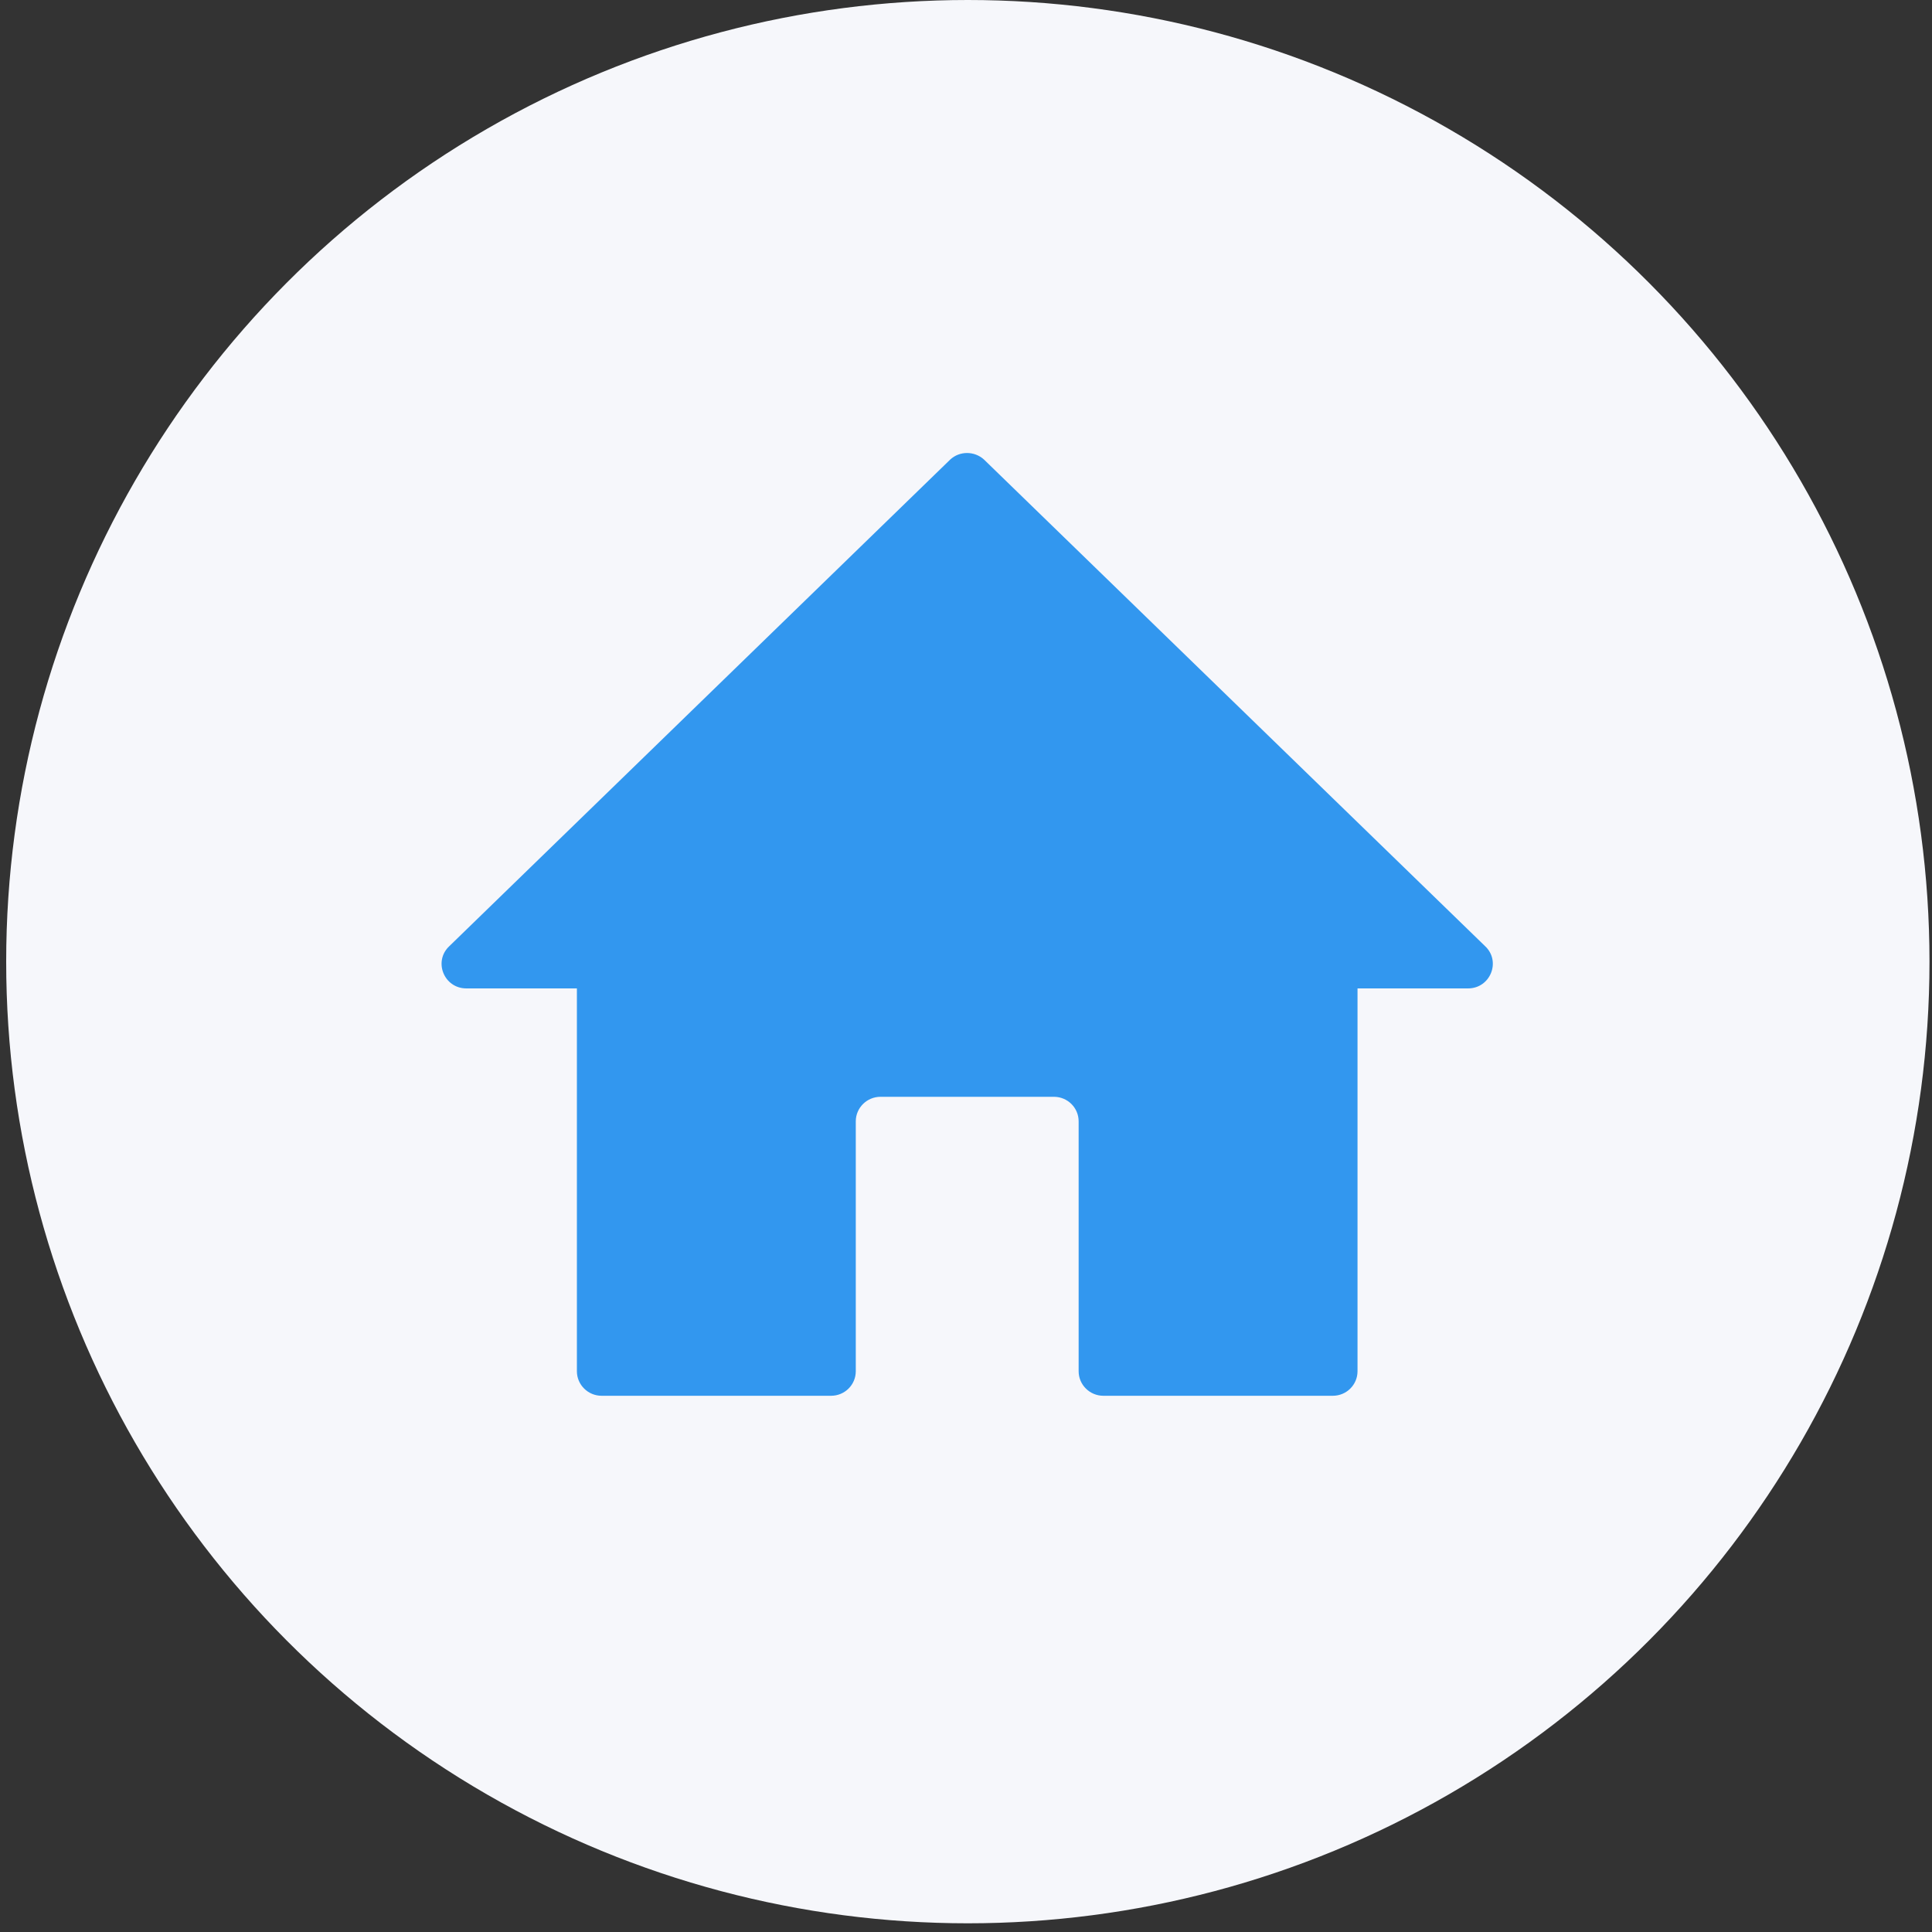
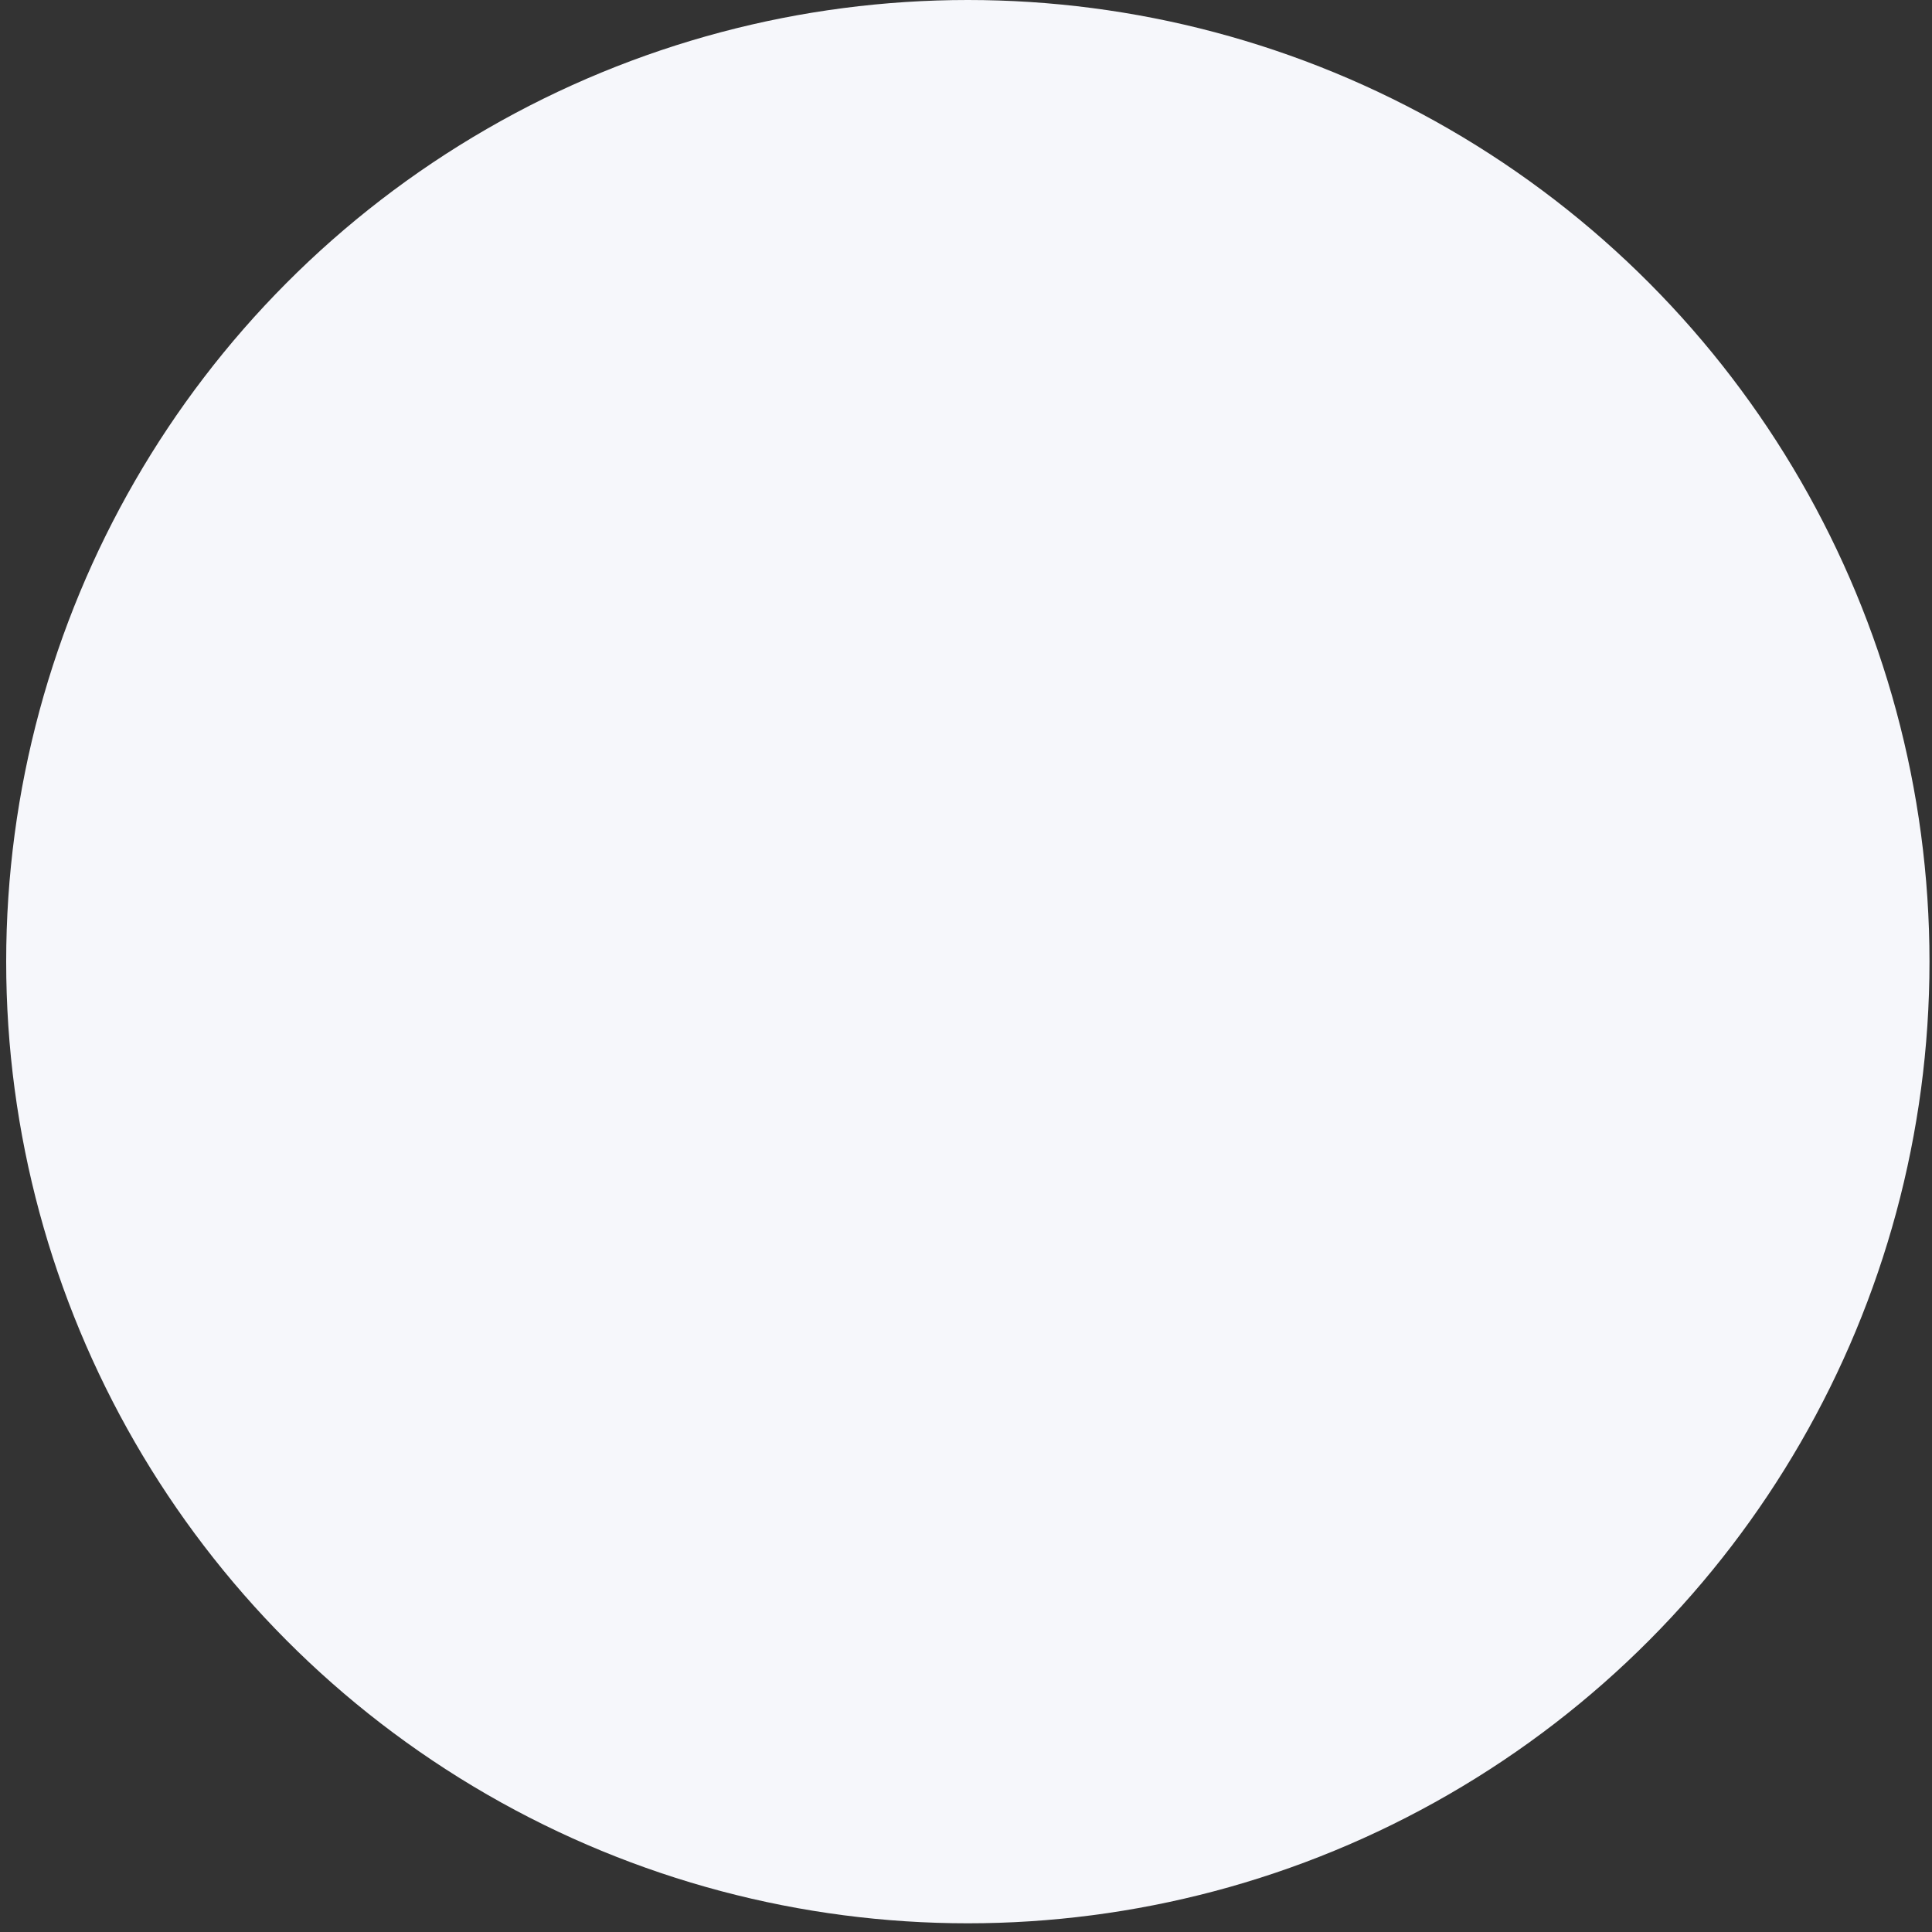
<svg xmlns="http://www.w3.org/2000/svg" id="Layer_1" version="1.1" viewBox="0 0 200 200">
  <rect x="0" y="0" width="200" height="200" fill="#333333" stroke="none" />
  <defs>
    <style>
      .st0 {
        fill: #f6f7fb;
      }

      .st1 {
        fill: #3297ef;
      }
    </style>
  </defs>
  <circle class="st0" cx="100.19" cy="99.55" r="99.55" />
-   <path class="st1" d="M153.72,97.93l-51.86-50.36c-.99-.9-2.52-.9-3.49,0l-51.84,50.36c-1.7,1.57-.58,4.39,1.75,4.39h11.44v39.63c0,1.4,1.15,2.54,2.56,2.54h23.75c1.42,0,2.56-1.14,2.56-2.54v-25.87c0-1.4,1.15-2.54,2.56-2.54h17.95c1.42,0,2.56,1.14,2.56,2.54v25.87c0,1.4,1.15,2.54,2.56,2.54h23.75c1.42,0,2.56-1.14,2.56-2.54v-39.63h11.44c2.32,0,3.45-2.82,1.75-4.39h.02Z" />
</svg>